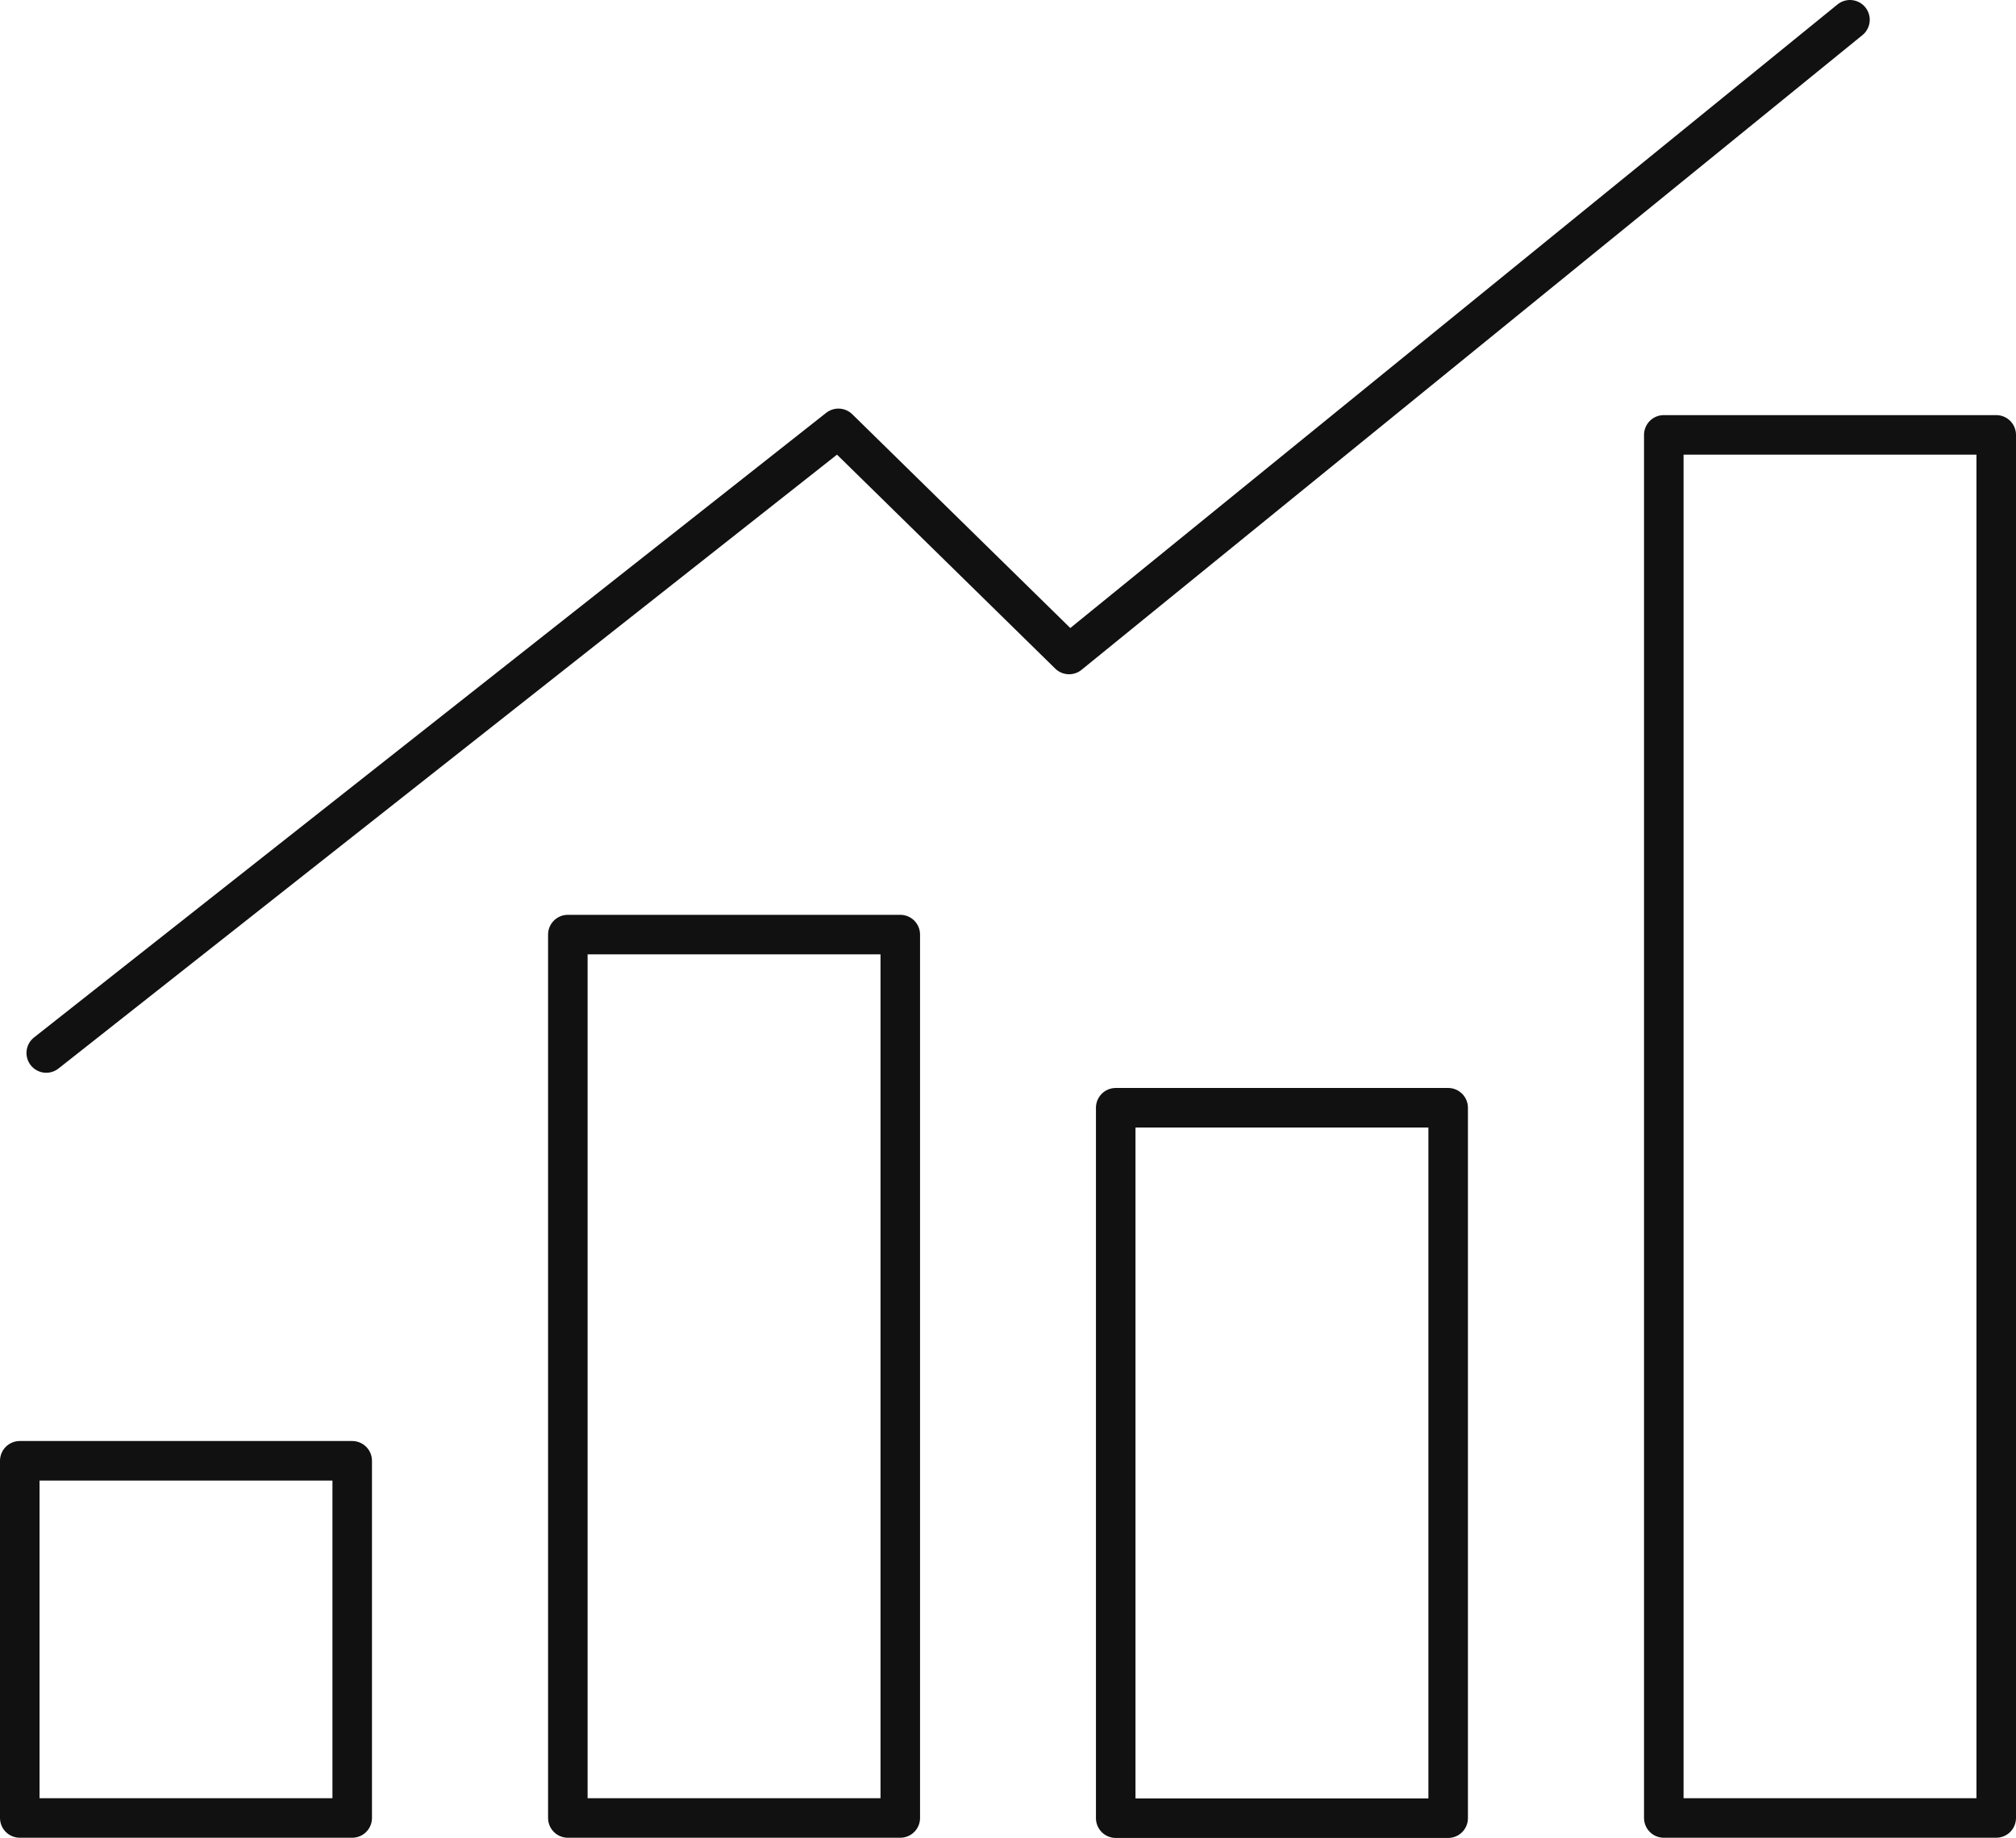
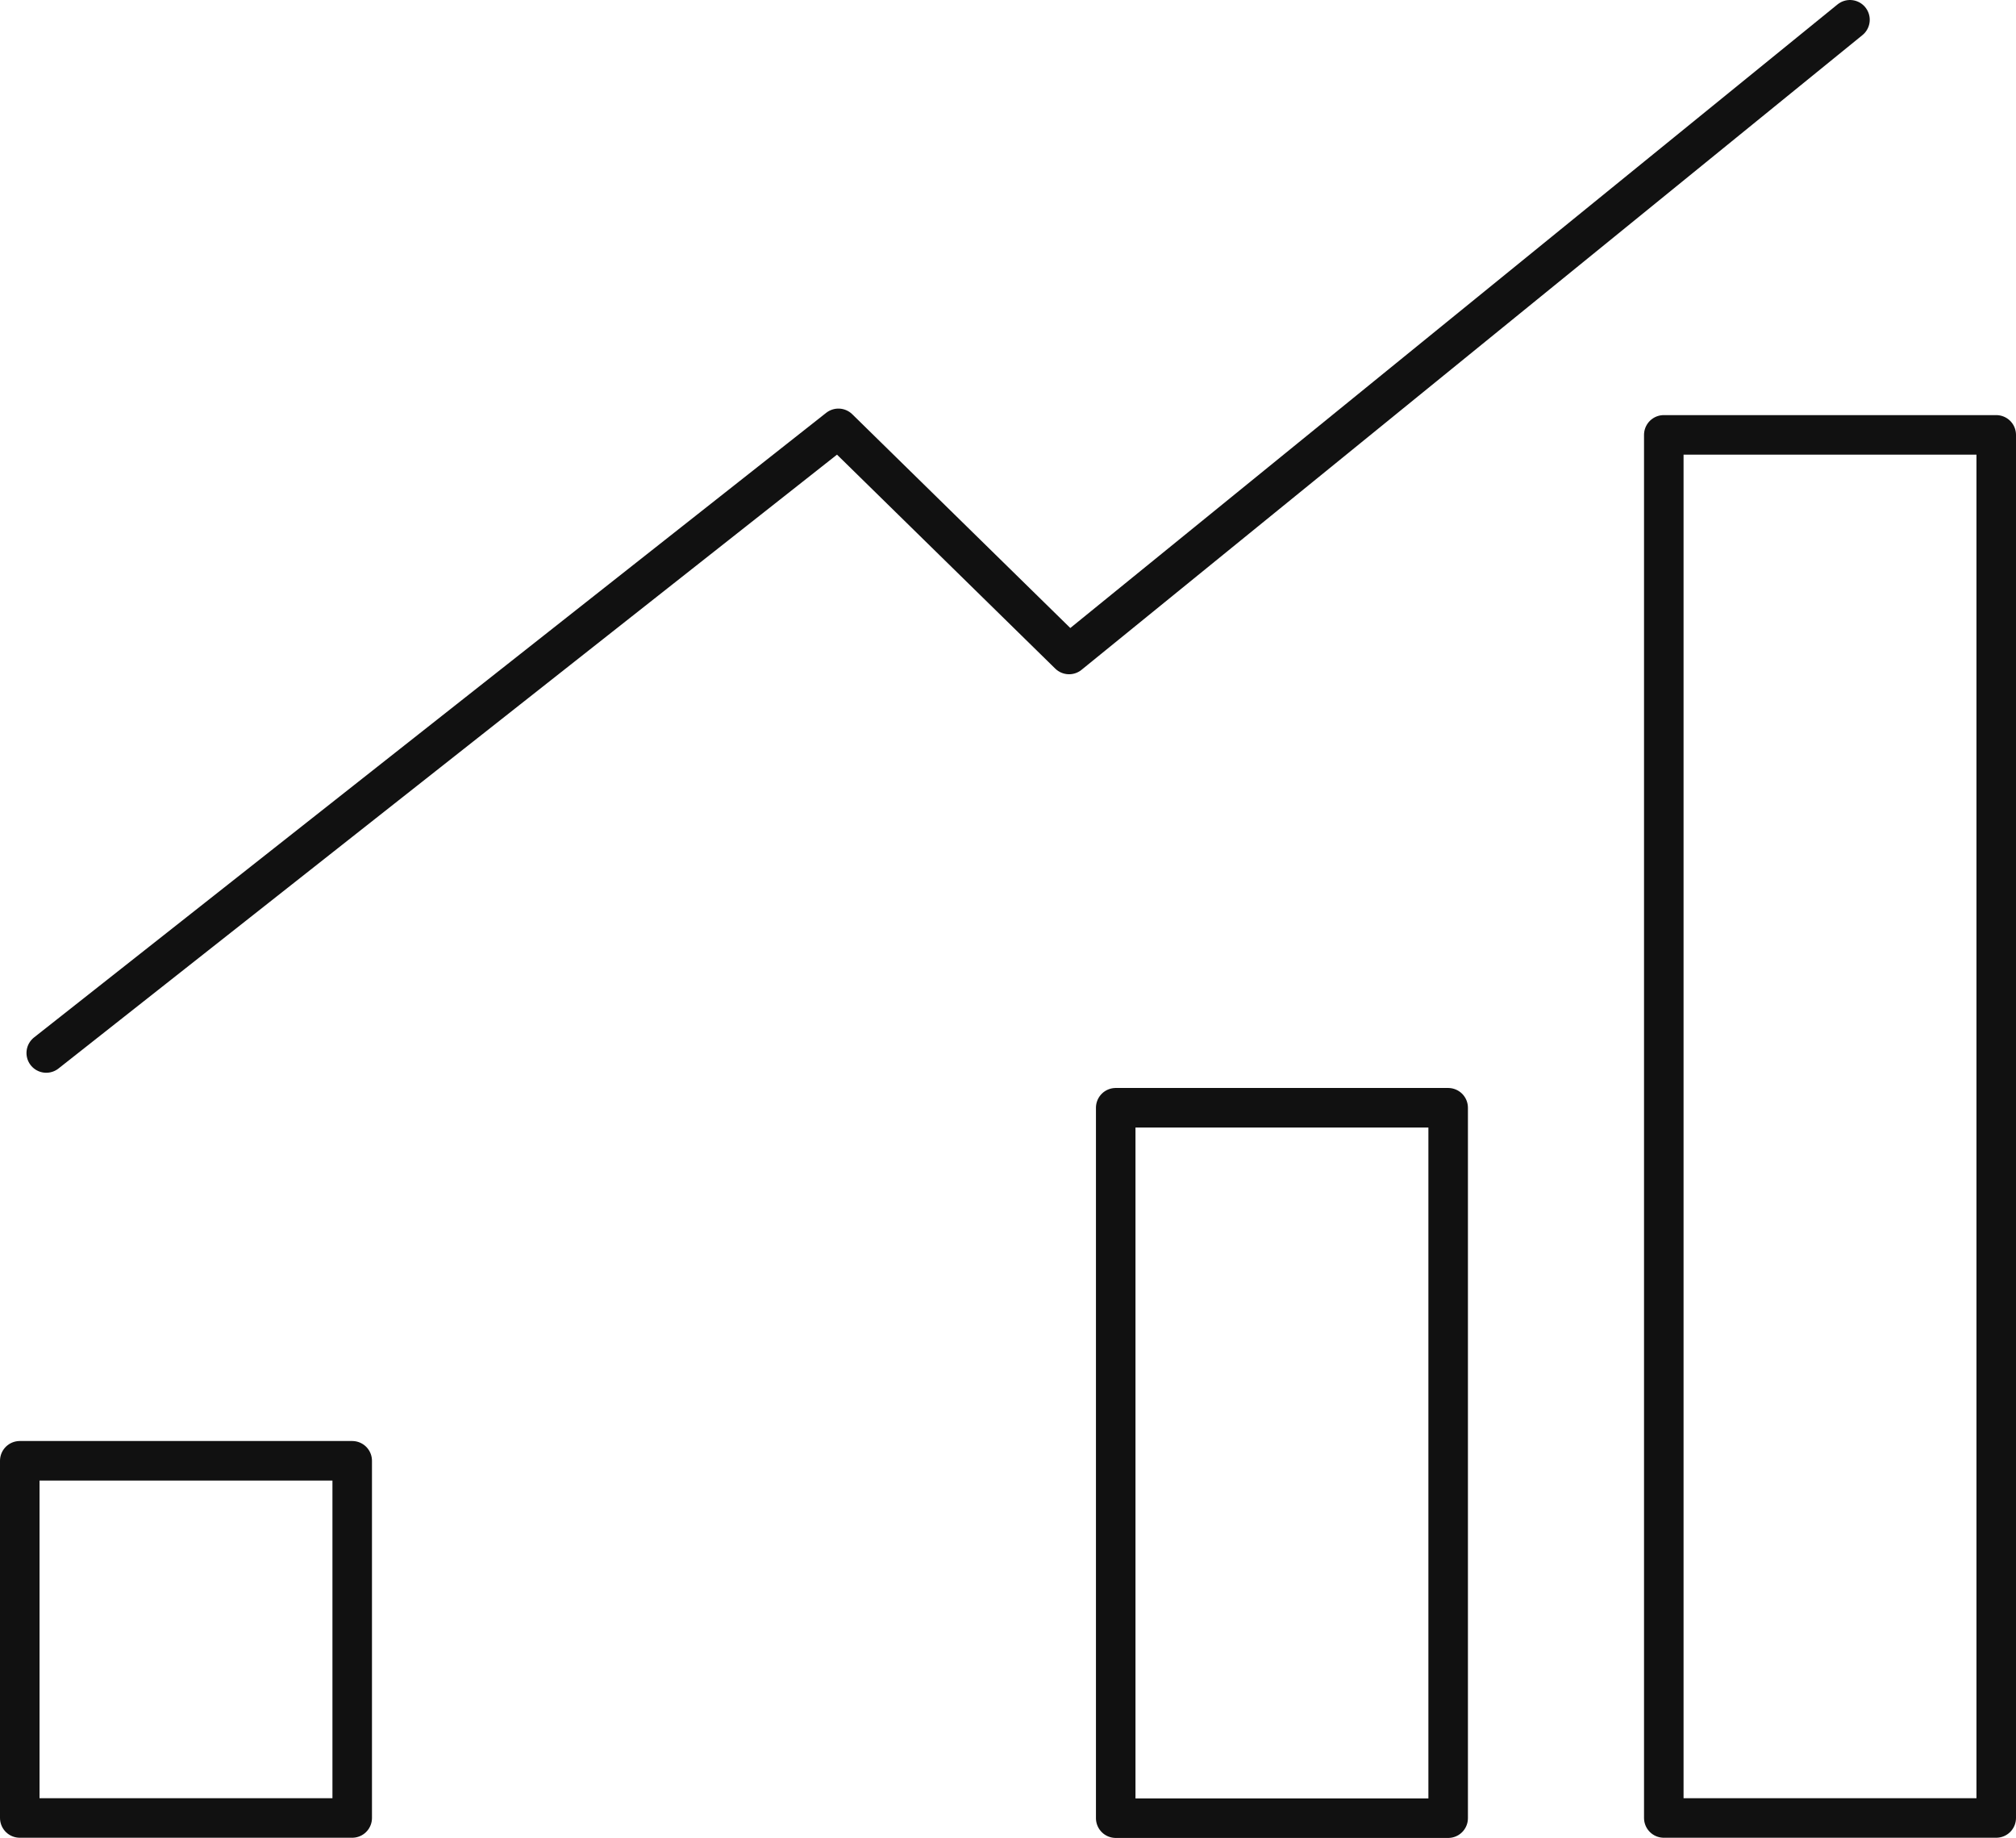
<svg xmlns="http://www.w3.org/2000/svg" id="_イヤー_2" viewBox="0 0 102 92.97">
  <defs>
    <style>.cls-1{fill:none;stroke:#111;stroke-linecap:round;stroke-linejoin:round;stroke-width:2px;}</style>
  </defs>
  <g id="_イヤー_2-2">
    <g>
      <g>
        <rect class="cls-1" x="1" y="73.9" width="16.82" height="18.07" />
-         <rect class="cls-1" x="28.73" y="47.28" width="16.82" height="44.69" />
        <rect class="cls-1" x="56.45" y="56.04" width="16.82" height="35.94" />
        <rect class="cls-1" x="84.18" y="22" width="16.82" height="69.97" />
      </g>
      <polyline class="cls-1" points="2.34 53.27 42.42 21.67 54.09 33.11 93.6 1" />
    </g>
  </g>
</svg>